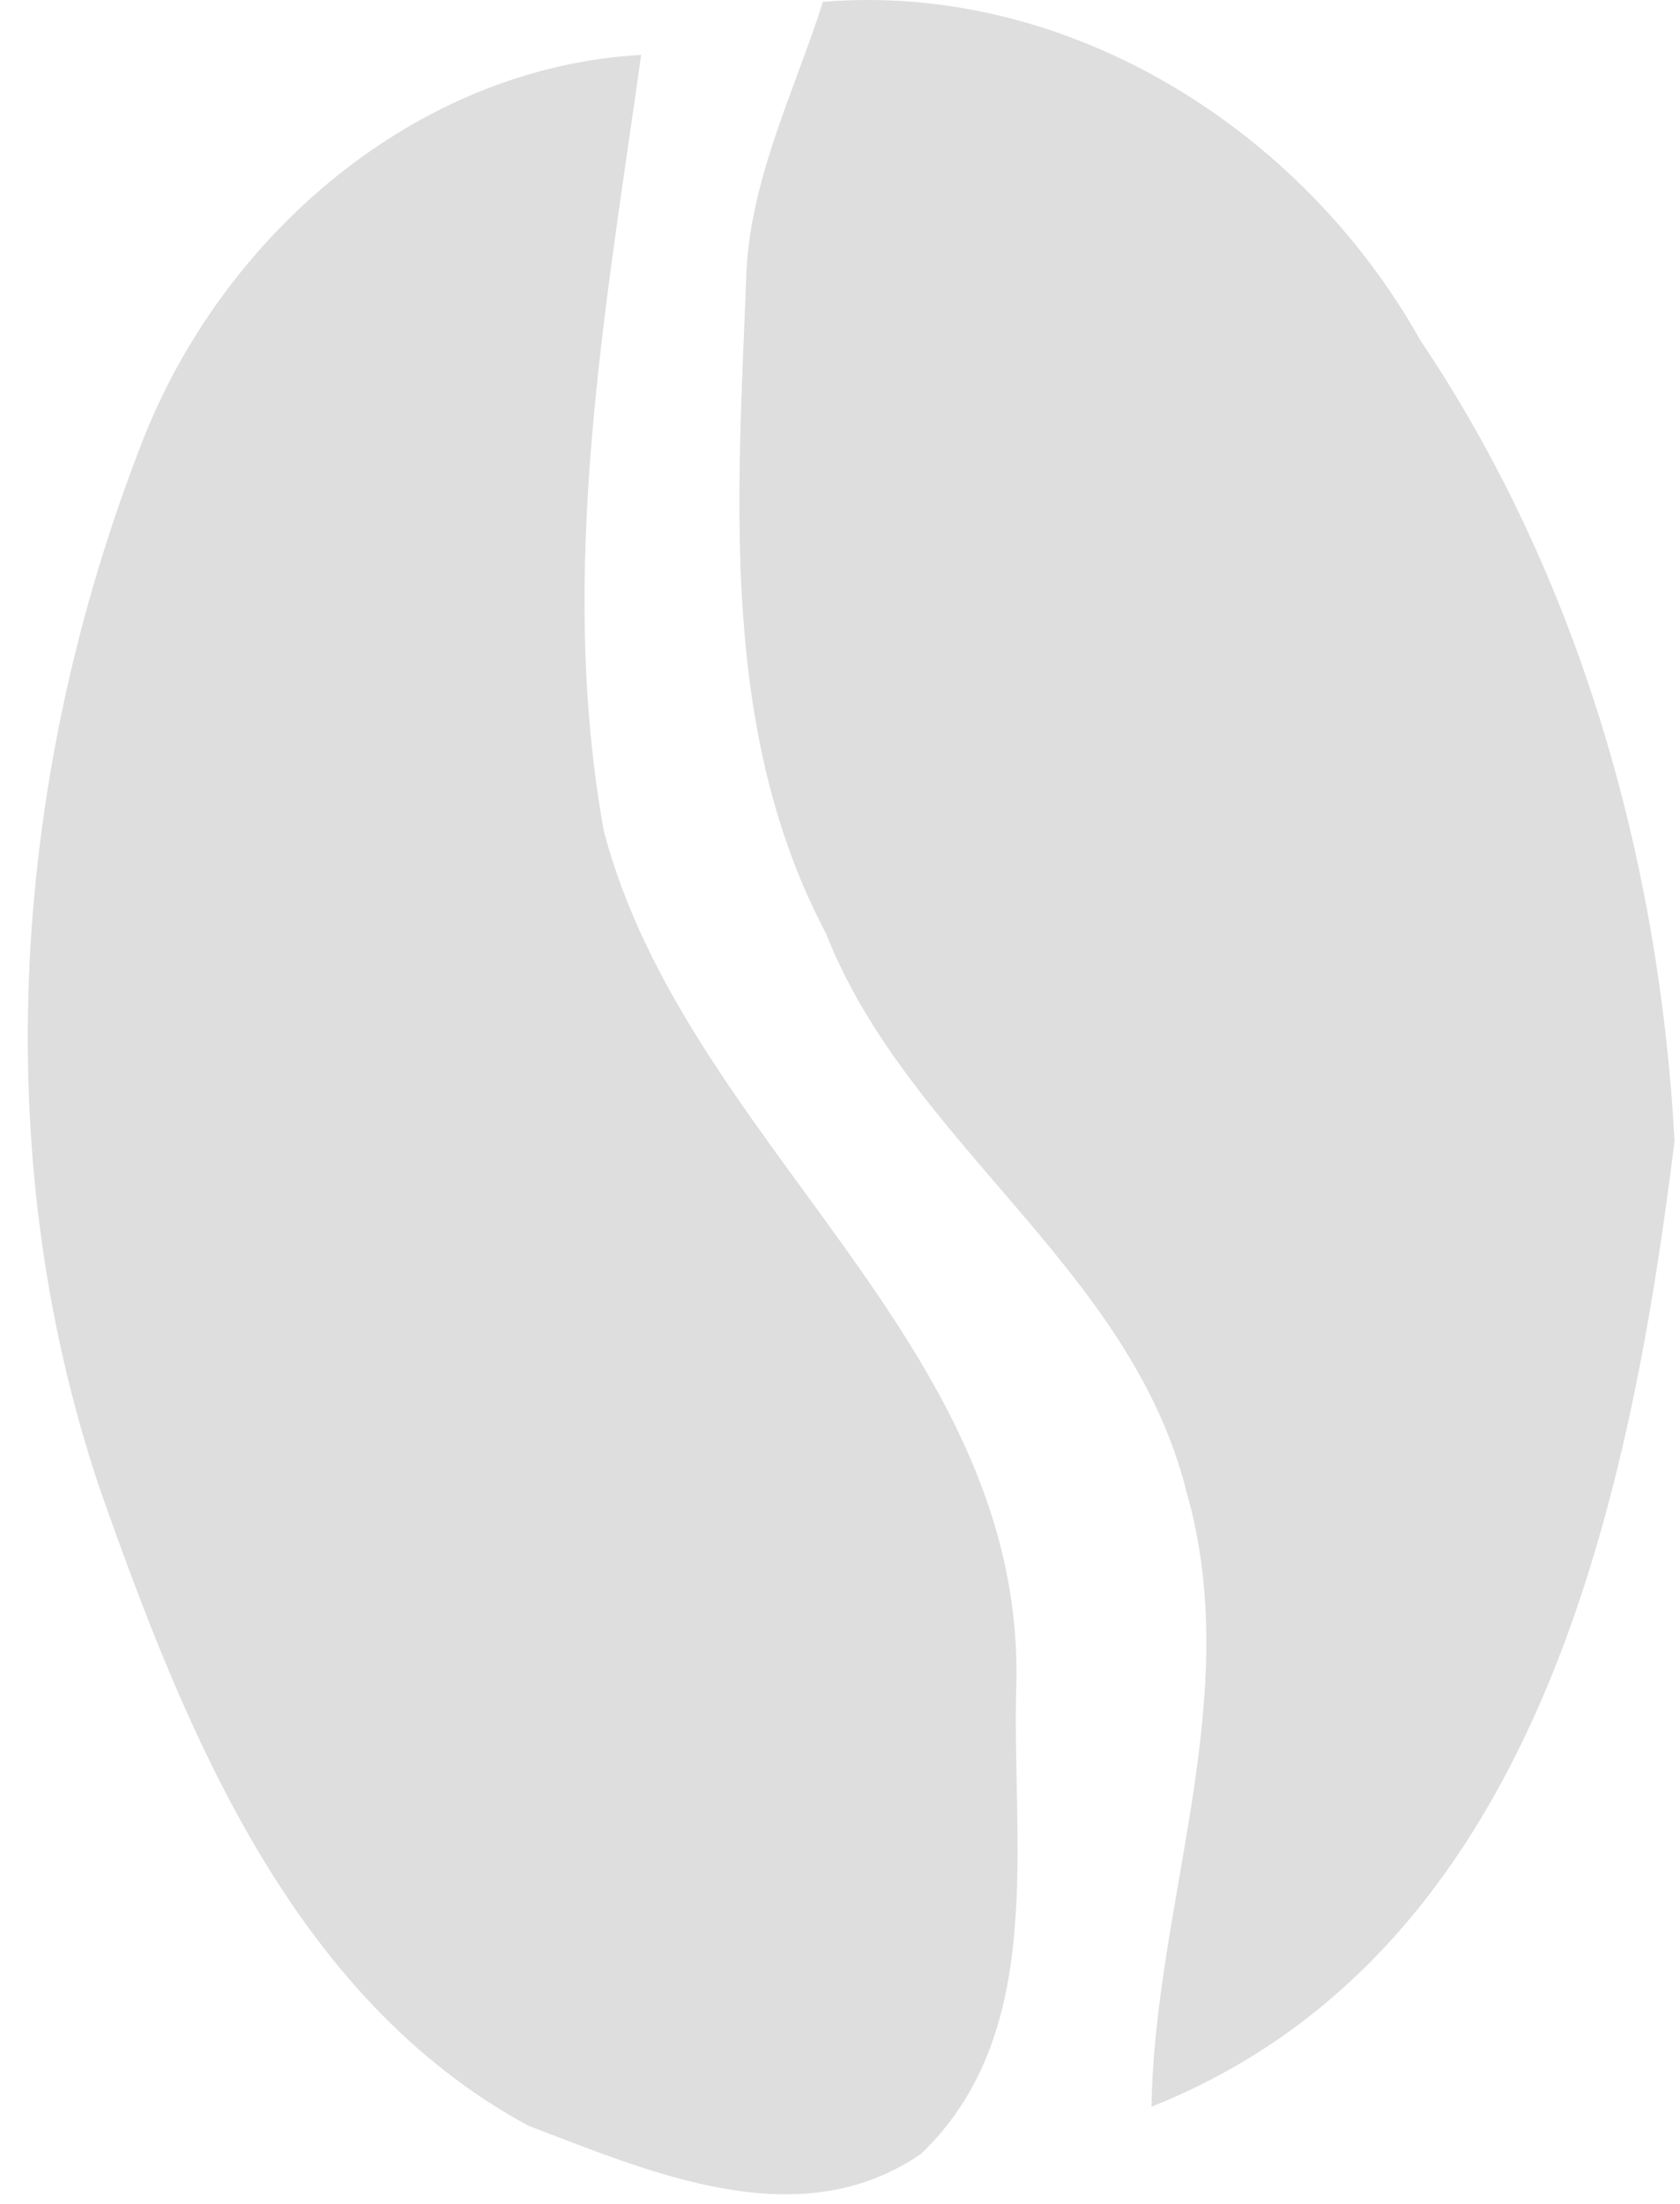
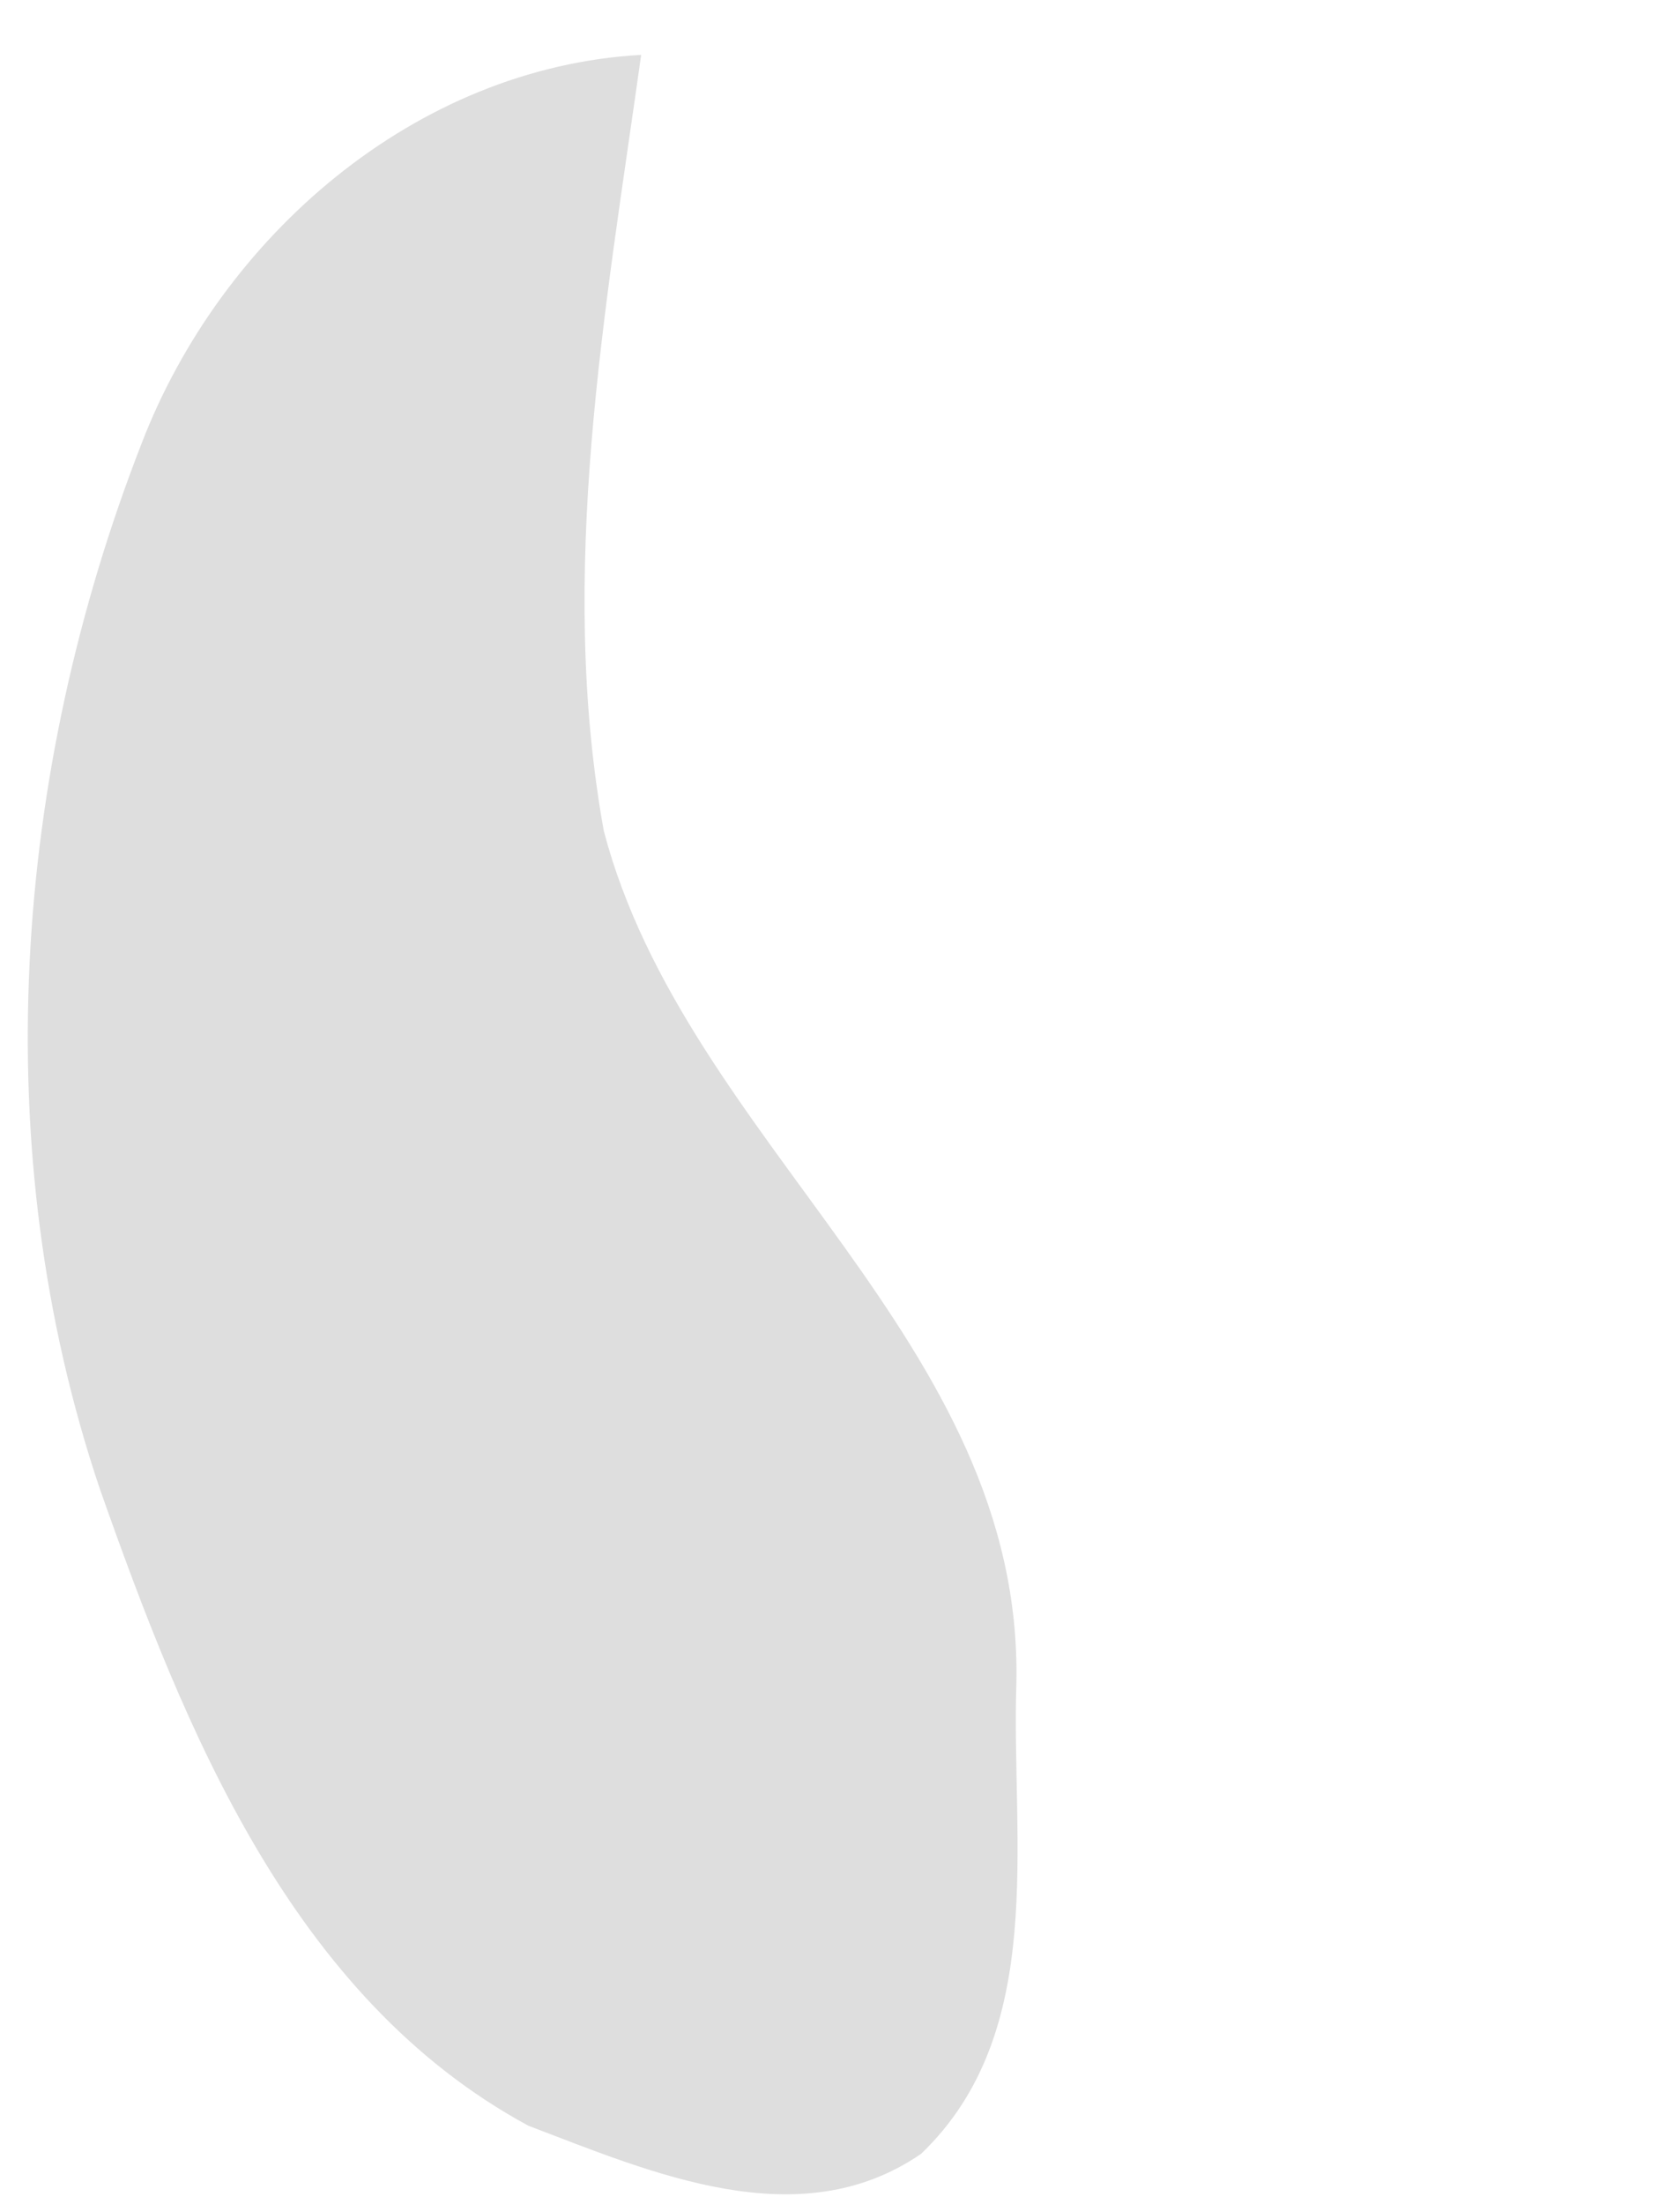
<svg xmlns="http://www.w3.org/2000/svg" width="45" height="59" viewBox="0 0 45 59" fill="none">
-   <path d="M22.044 0.049C28.624 -0.491 34.884 3.469 38.044 9.109C42.294 15.429 44.444 22.989 44.854 30.549C43.634 40.329 41.124 52.309 30.844 56.399C30.934 50.899 33.354 45.439 31.784 39.949C30.294 33.939 24.344 30.629 22.124 24.989C19.284 19.619 19.754 13.419 19.984 7.549C20.034 4.909 21.254 2.519 22.044 0.049Z" fill="#DEDEDE" />
  <path d="M3.794 11.869C5.924 6.339 11.114 1.809 17.174 1.469C16.214 8.329 14.924 15.319 16.174 22.249C18.374 30.609 27.414 35.899 27.224 45.059C27.084 49.299 28.074 54.399 24.674 57.659C21.404 59.909 17.444 58.159 14.154 56.909C7.814 53.479 4.944 46.299 2.674 39.859C-0.386 30.779 0.344 20.719 3.794 11.869Z" fill="#DEDEDE" />
</svg>